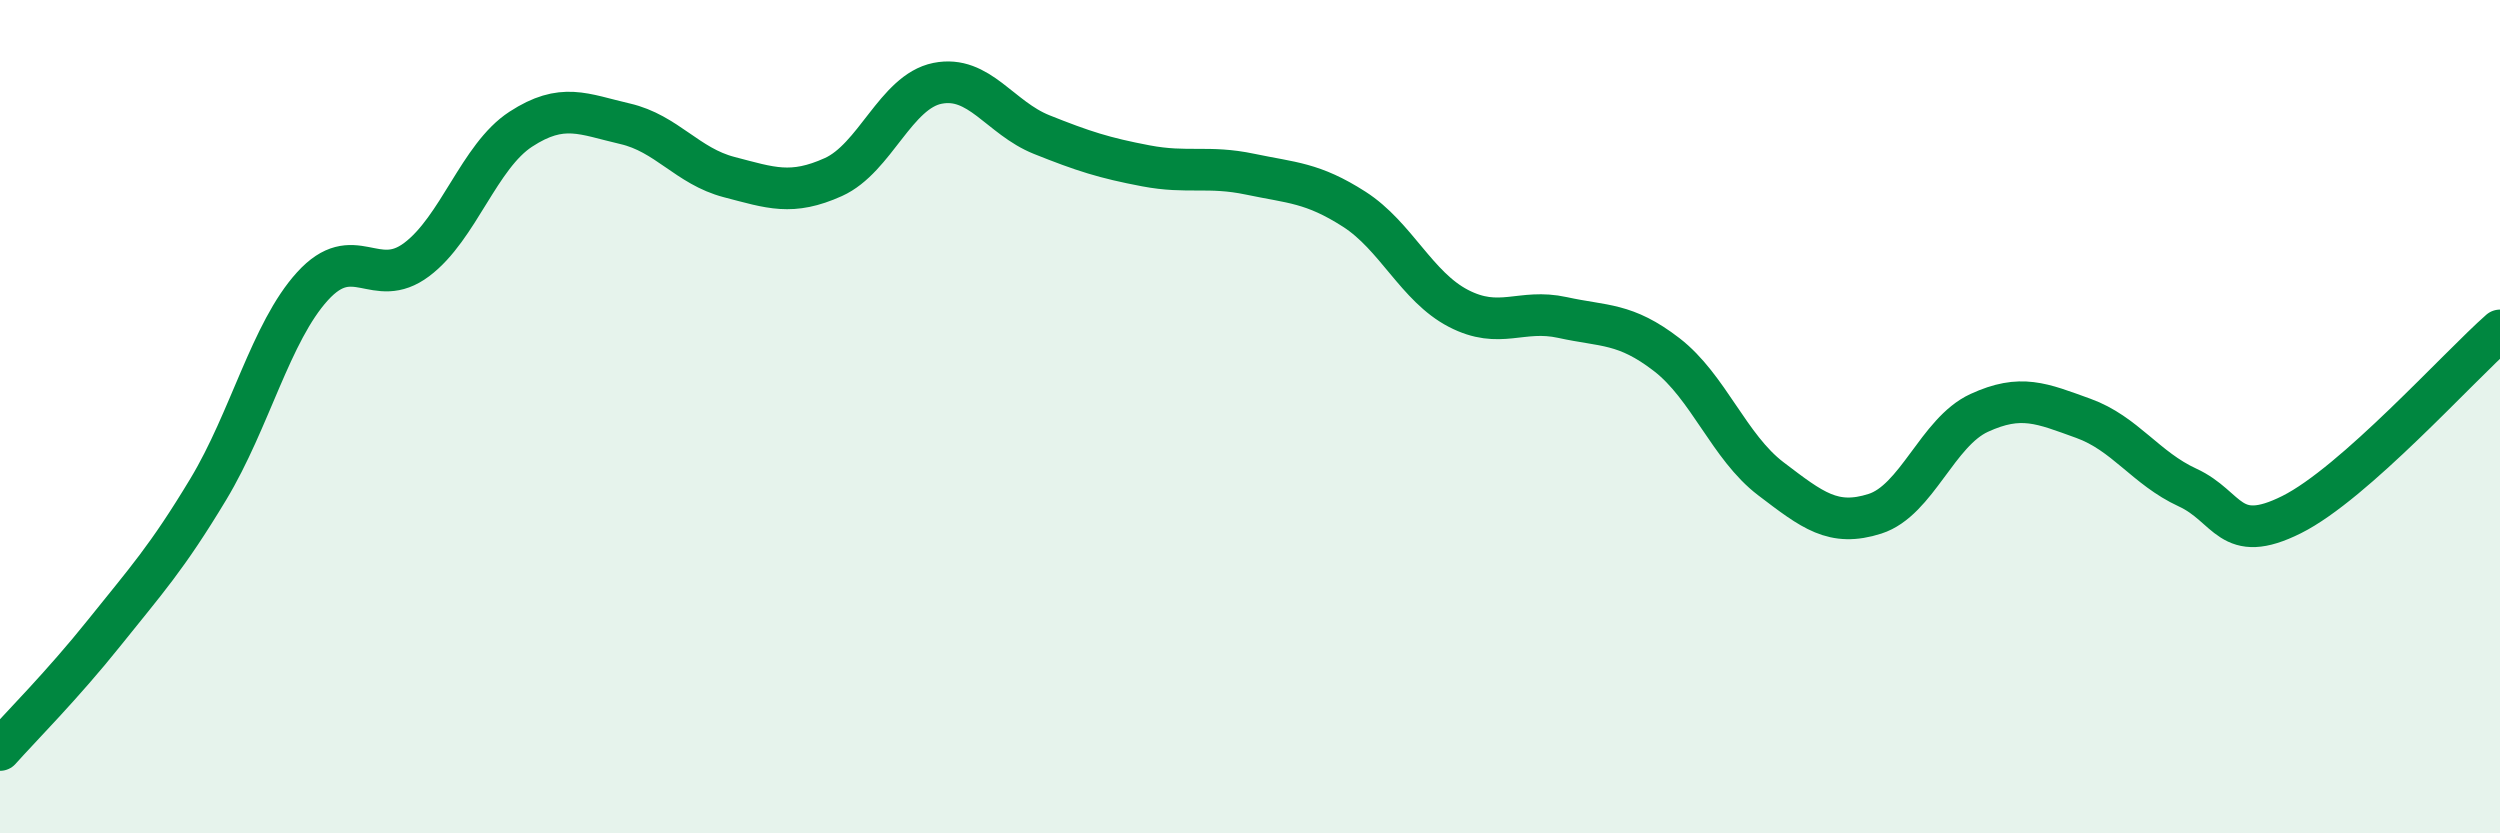
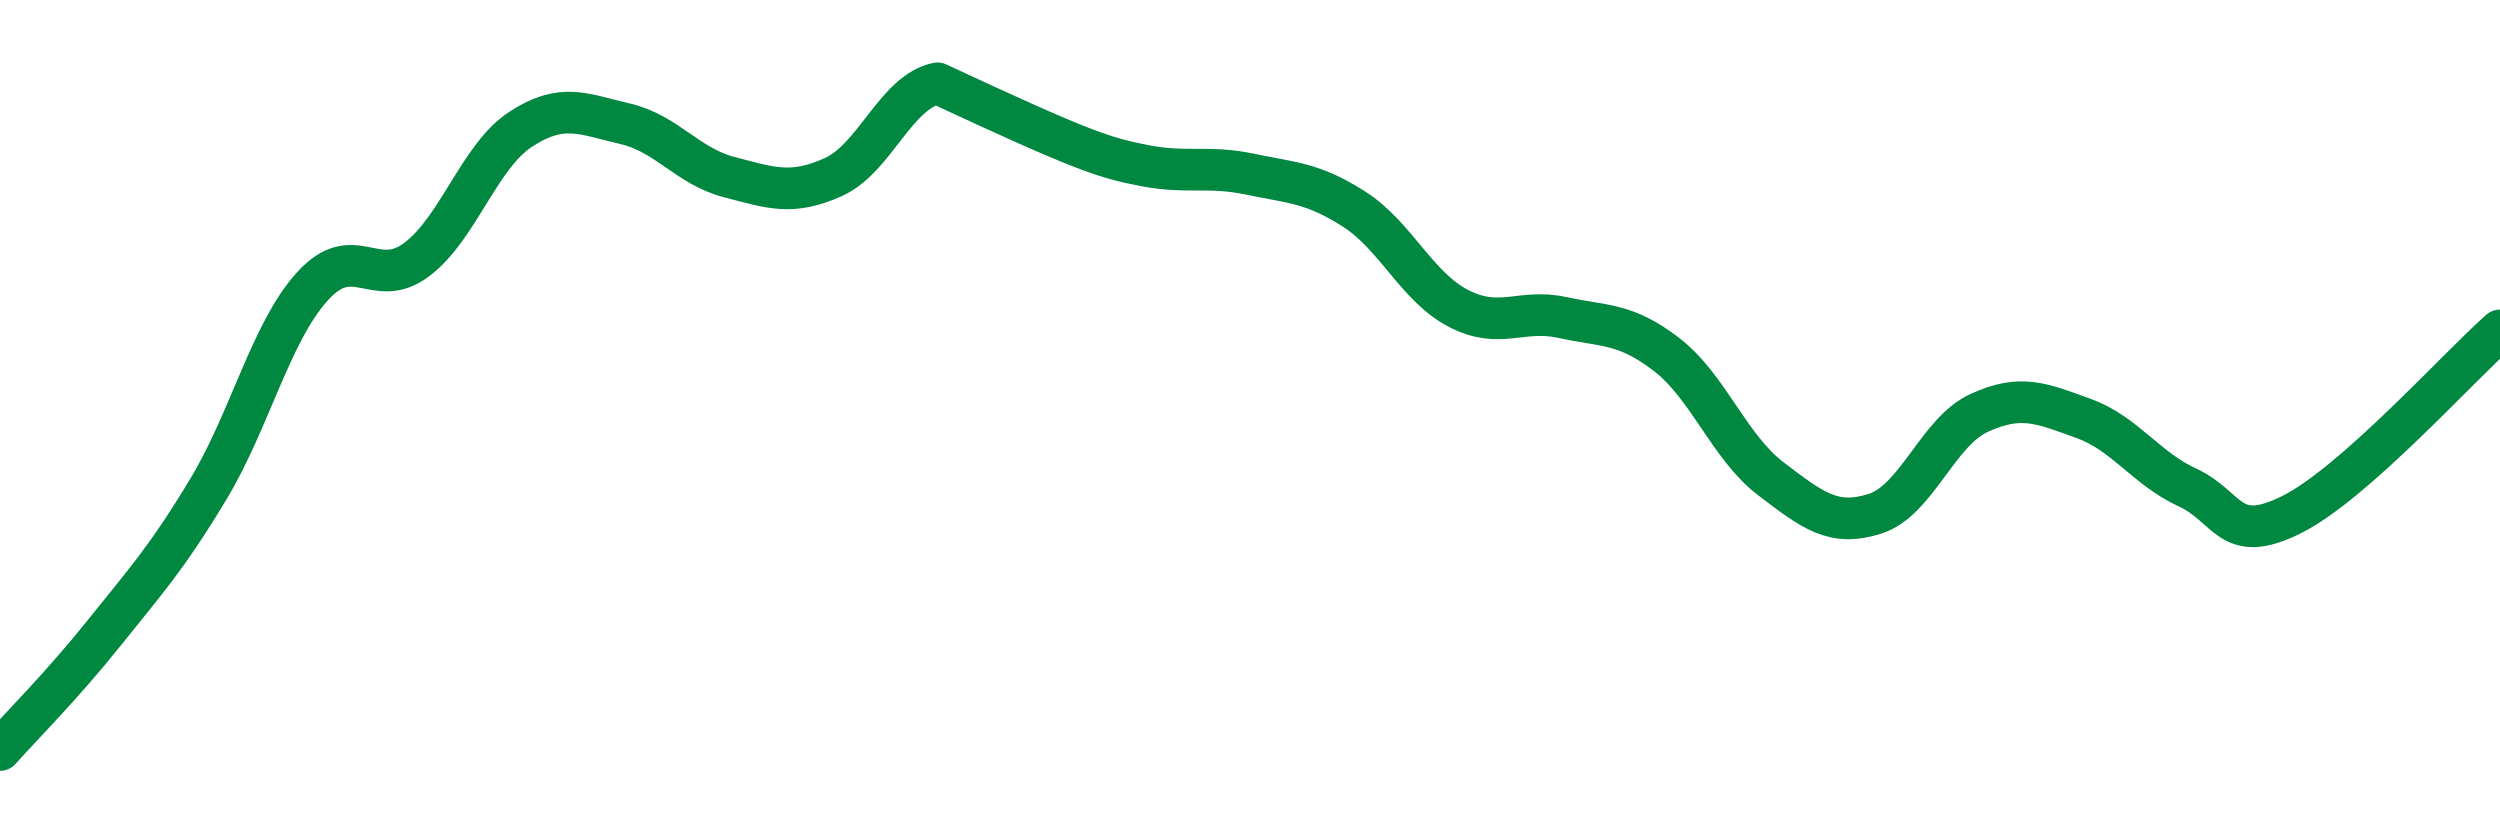
<svg xmlns="http://www.w3.org/2000/svg" width="60" height="20" viewBox="0 0 60 20">
-   <path d="M 0,18 C 0.5,17.44 1.5,16.44 2.5,15.19 C 3.5,13.94 4,13.4 5,11.74 C 6,10.08 6.5,7.97 7.5,6.87 C 8.5,5.77 9,6.98 10,6.23 C 11,5.48 11.5,3.75 12.5,3.1 C 13.5,2.45 14,2.74 15,2.97 C 16,3.2 16.5,3.99 17.5,4.25 C 18.5,4.51 19,4.7 20,4.25 C 21,3.8 21.5,2.2 22.5,2 C 23.5,1.8 24,2.83 25,3.23 C 26,3.63 26.5,3.79 27.5,3.98 C 28.5,4.17 29,3.97 30,4.18 C 31,4.39 31.5,4.38 32.5,5.02 C 33.5,5.66 34,6.88 35,7.4 C 36,7.92 36.5,7.4 37.5,7.62 C 38.5,7.84 39,7.74 40,8.51 C 41,9.28 41.5,10.73 42.5,11.49 C 43.5,12.25 44,12.65 45,12.33 C 46,12.01 46.5,10.37 47.5,9.91 C 48.5,9.45 49,9.68 50,10.04 C 51,10.4 51.5,11.24 52.5,11.7 C 53.5,12.16 53.5,13.1 55,12.35 C 56.5,11.6 59,8.81 60,7.93L60 20L0 20Z" fill="#008740" opacity="0.1" stroke-linecap="round" stroke-linejoin="round" />
-   <path d="M 0,18 C 0.5,17.44 1.5,16.44 2.5,15.19 C 3.5,13.94 4,13.4 5,11.74 C 6,10.08 6.5,7.97 7.5,6.87 C 8.5,5.77 9,6.98 10,6.23 C 11,5.48 11.5,3.75 12.5,3.1 C 13.5,2.45 14,2.74 15,2.97 C 16,3.2 16.5,3.99 17.5,4.25 C 18.5,4.51 19,4.7 20,4.25 C 21,3.8 21.5,2.2 22.5,2 C 23.5,1.8 24,2.83 25,3.23 C 26,3.63 26.5,3.79 27.5,3.98 C 28.5,4.17 29,3.97 30,4.18 C 31,4.39 31.5,4.38 32.5,5.02 C 33.5,5.66 34,6.88 35,7.4 C 36,7.92 36.5,7.4 37.5,7.62 C 38.5,7.84 39,7.74 40,8.51 C 41,9.28 41.5,10.73 42.5,11.49 C 43.5,12.25 44,12.65 45,12.33 C 46,12.01 46.5,10.37 47.5,9.91 C 48.5,9.45 49,9.68 50,10.04 C 51,10.4 51.5,11.24 52.5,11.7 C 53.5,12.16 53.5,13.1 55,12.35 C 56.5,11.6 59,8.81 60,7.93" stroke="#008740" stroke-width="1" fill="none" stroke-linecap="round" stroke-linejoin="round" />
+   <path d="M 0,18 C 0.5,17.44 1.5,16.44 2.5,15.19 C 3.5,13.94 4,13.4 5,11.74 C 6,10.08 6.5,7.97 7.5,6.87 C 8.5,5.77 9,6.98 10,6.23 C 11,5.48 11.5,3.75 12.5,3.1 C 13.5,2.45 14,2.74 15,2.97 C 16,3.2 16.5,3.99 17.5,4.25 C 18.5,4.51 19,4.7 20,4.25 C 21,3.8 21.5,2.2 22.5,2 C 26,3.63 26.5,3.79 27.5,3.98 C 28.5,4.17 29,3.97 30,4.18 C 31,4.39 31.5,4.38 32.5,5.02 C 33.5,5.66 34,6.88 35,7.4 C 36,7.92 36.5,7.4 37.5,7.62 C 38.5,7.84 39,7.74 40,8.51 C 41,9.28 41.5,10.73 42.5,11.49 C 43.5,12.25 44,12.65 45,12.33 C 46,12.01 46.5,10.37 47.5,9.91 C 48.5,9.45 49,9.68 50,10.04 C 51,10.4 51.5,11.24 52.5,11.7 C 53.5,12.16 53.5,13.1 55,12.35 C 56.5,11.6 59,8.81 60,7.93" stroke="#008740" stroke-width="1" fill="none" stroke-linecap="round" stroke-linejoin="round" />
</svg>